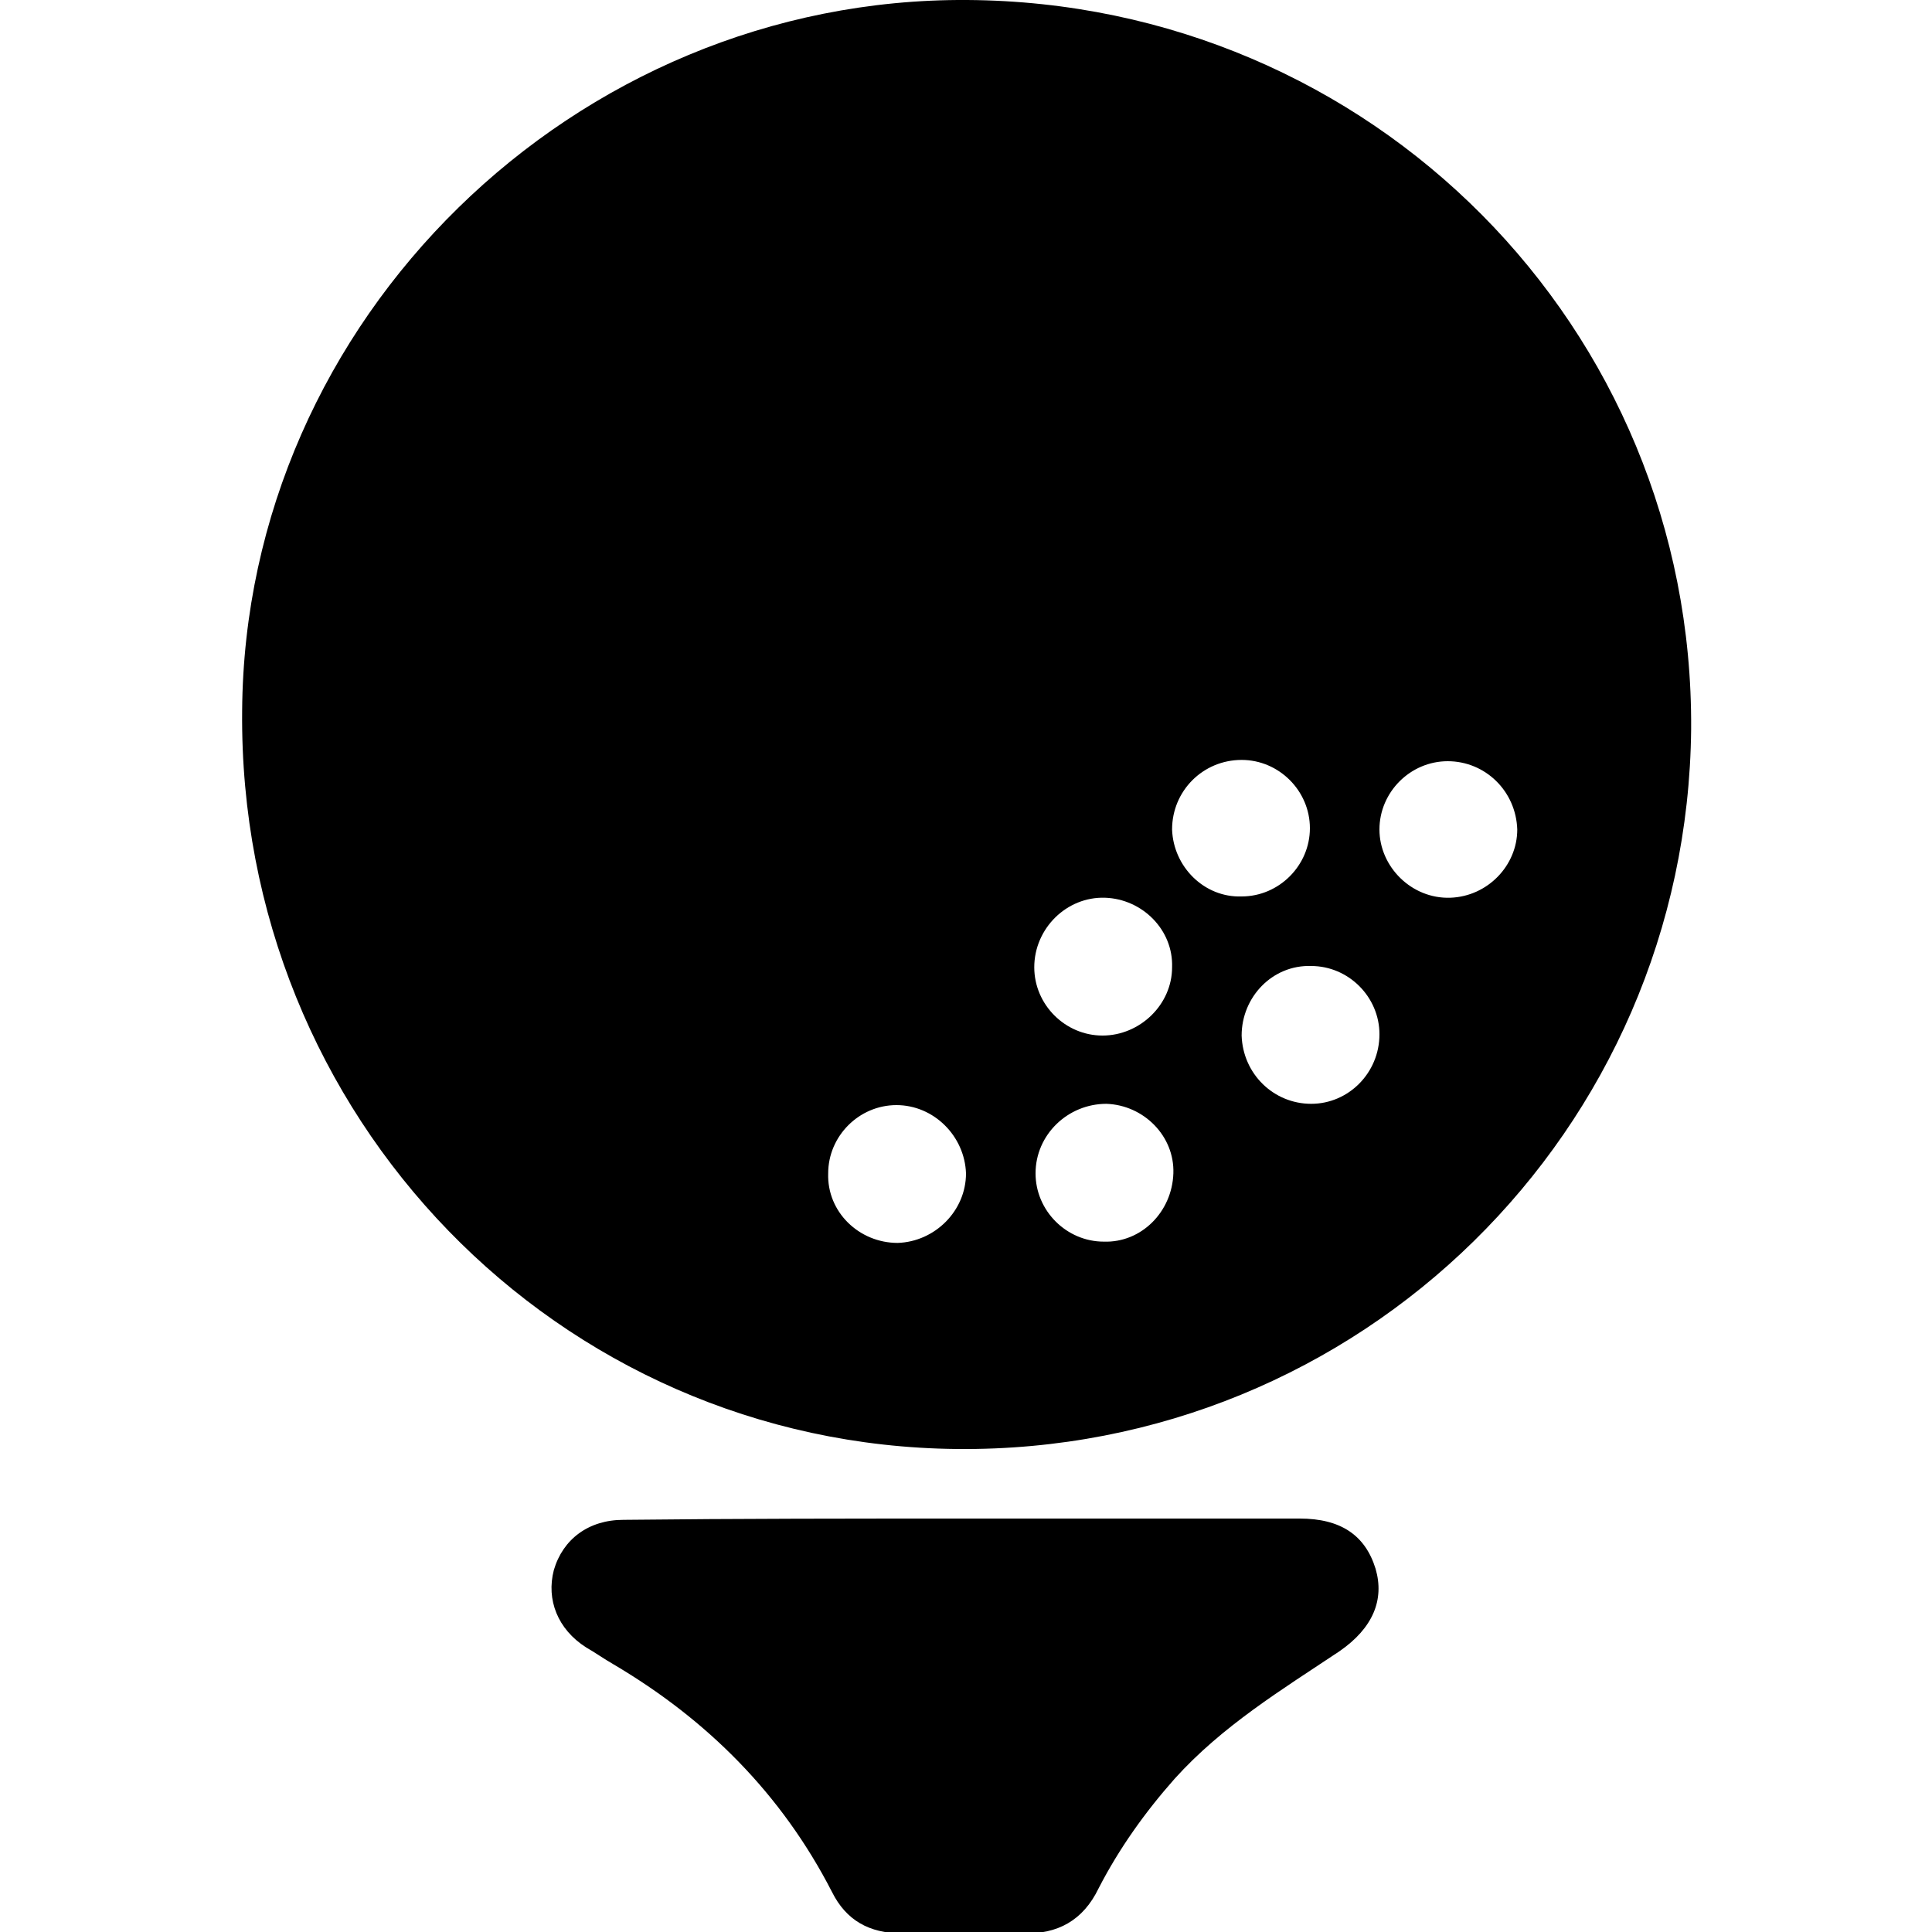
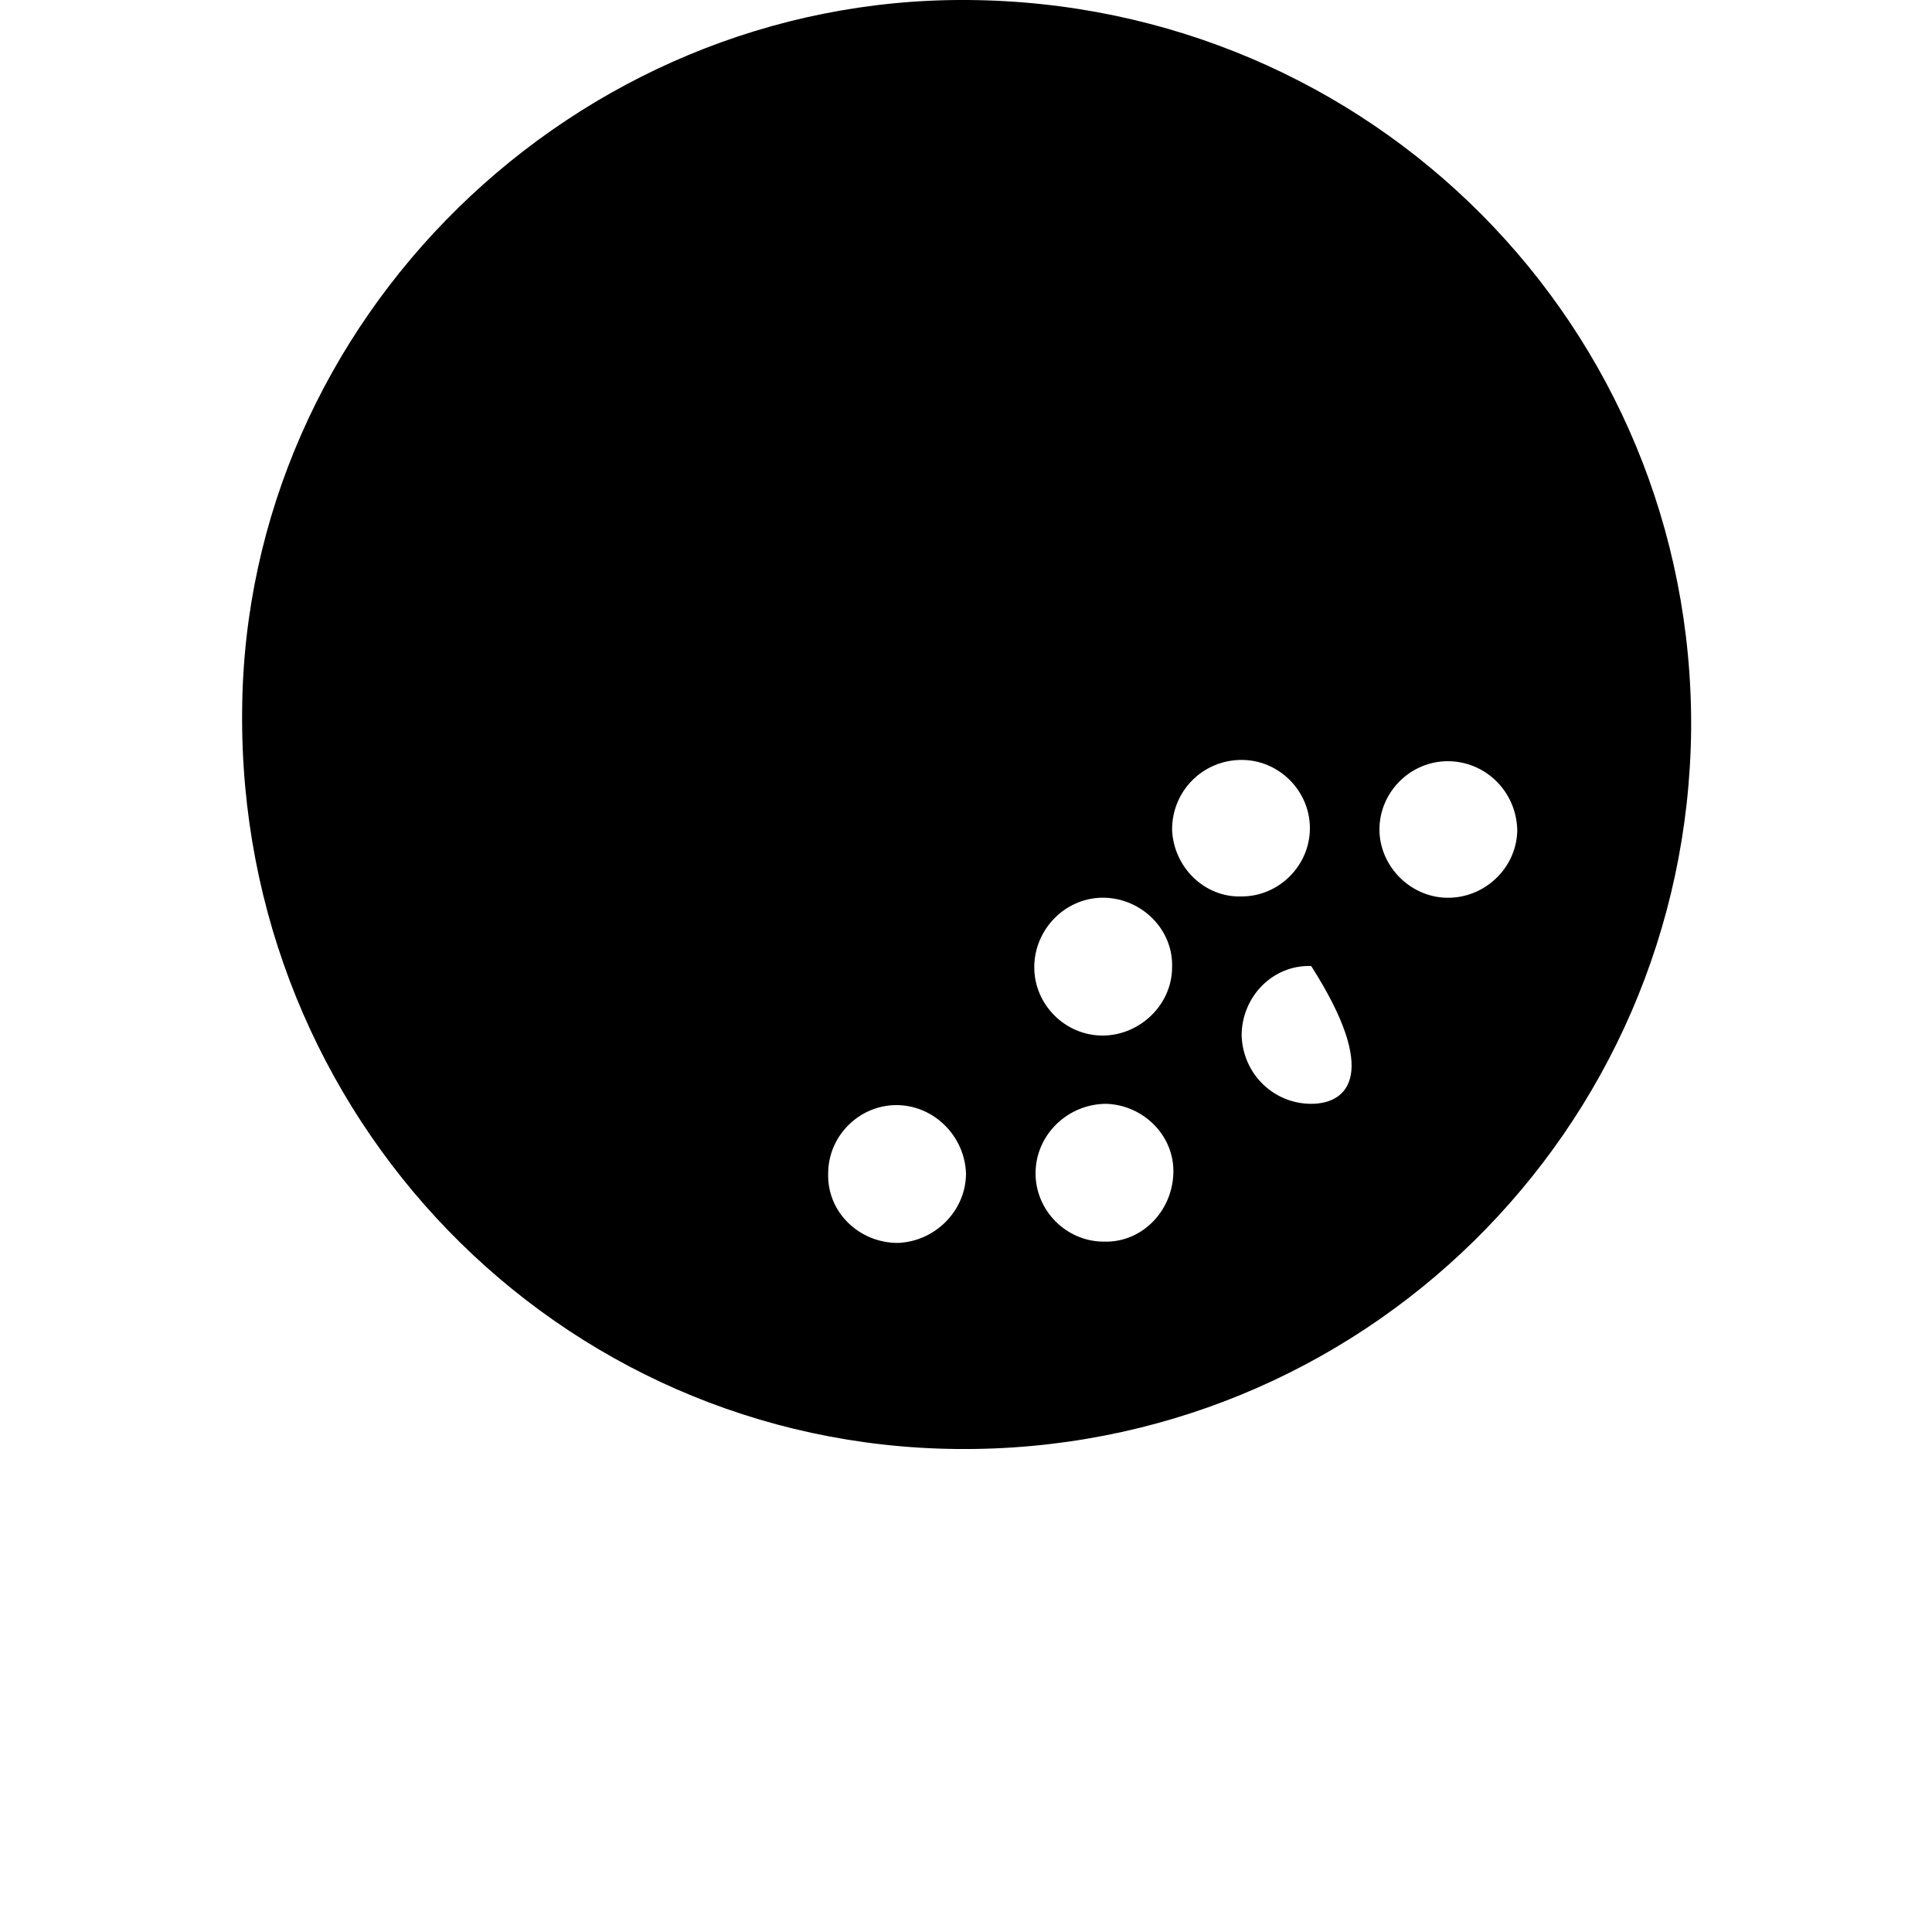
<svg xmlns="http://www.w3.org/2000/svg" version="1.1" id="Capa_1" x="0px" y="0px" viewBox="0 0 150 150" style="enable-background:new 0 0 150 150;" xml:space="preserve">
  <g>
-     <path d="M75,117.9c8.6,0,17.3,0,25.9,0c3.2,0,5.1,1.3,5.9,3.9c0.7,2.4-0.2,4.6-2.8,6.4c-4.5,3-9.1,5.8-12.8,9.9   c-2.3,2.6-4.3,5.4-5.9,8.5c-1.2,2.5-3.2,3.6-5.9,3.5c-3.1-0.1-6.2-0.1-9.4,0c-2.5,0-4.3-1-5.4-3.2c-3.9-7.6-9.7-13.4-17-17.7   c-0.7-0.4-1.4-0.9-2.1-1.3c-2.2-1.4-3.1-3.7-2.5-6c0.7-2.4,2.7-3.9,5.4-3.9C57.3,117.9,66.2,117.9,75,117.9z" />
-     <path d="M75.1,0C44.6-0.2,19,24.8,18.8,55.2c-0.3,31.5,24.5,57,55.5,57.3c31.3,0.3,56.7-24.7,57-55.9C131.5,25.4,106.5,0.2,75.1,0z    M69.7,96.5c-3,0-5.5-2.4-5.4-5.4c0-2.9,2.4-5.3,5.3-5.3c2.9,0,5.3,2.4,5.4,5.3C75,94,72.6,96.4,69.7,96.5z M85.8,69.7   c2.9,0.1,5.3,2.5,5.2,5.4c0,2.9-2.5,5.3-5.4,5.3c-2.9,0-5.3-2.4-5.3-5.3C80.3,72.1,82.8,69.6,85.8,69.7z M85.7,96.4   c-2.9,0-5.3-2.4-5.3-5.3c0-3,2.5-5.4,5.5-5.4c2.9,0.1,5.3,2.5,5.2,5.4C91,94.1,88.6,96.5,85.7,96.4z M91,64.4c0-3,2.4-5.4,5.4-5.4   c2.9,0,5.3,2.4,5.3,5.3c0,2.9-2.4,5.3-5.3,5.3C93.5,69.7,91.1,67.3,91,64.4z M101.8,85.7c-2.9,0-5.3-2.3-5.4-5.3   c0-3,2.4-5.5,5.4-5.4c2.9,0,5.3,2.4,5.3,5.3C107.1,83.3,104.7,85.7,101.8,85.7z M112.6,69.7c-3,0.1-5.5-2.4-5.5-5.3   c0-2.9,2.4-5.3,5.3-5.3c2.9,0,5.3,2.3,5.4,5.3C117.8,67.2,115.5,69.6,112.6,69.7z" />
+     <path d="M75.1,0C44.6-0.2,19,24.8,18.8,55.2c-0.3,31.5,24.5,57,55.5,57.3c31.3,0.3,56.7-24.7,57-55.9C131.5,25.4,106.5,0.2,75.1,0z    M69.7,96.5c-3,0-5.5-2.4-5.4-5.4c0-2.9,2.4-5.3,5.3-5.3c2.9,0,5.3,2.4,5.4,5.3C75,94,72.6,96.4,69.7,96.5z M85.8,69.7   c2.9,0.1,5.3,2.5,5.2,5.4c0,2.9-2.5,5.3-5.4,5.3c-2.9,0-5.3-2.4-5.3-5.3C80.3,72.1,82.8,69.6,85.8,69.7z M85.7,96.4   c-2.9,0-5.3-2.4-5.3-5.3c0-3,2.5-5.4,5.5-5.4c2.9,0.1,5.3,2.5,5.2,5.4C91,94.1,88.6,96.5,85.7,96.4z M91,64.4c0-3,2.4-5.4,5.4-5.4   c2.9,0,5.3,2.4,5.3,5.3c0,2.9-2.4,5.3-5.3,5.3C93.5,69.7,91.1,67.3,91,64.4z M101.8,85.7c-2.9,0-5.3-2.3-5.4-5.3   c0-3,2.4-5.5,5.4-5.4C107.1,83.3,104.7,85.7,101.8,85.7z M112.6,69.7c-3,0.1-5.5-2.4-5.5-5.3   c0-2.9,2.4-5.3,5.3-5.3c2.9,0,5.3,2.3,5.4,5.3C117.8,67.2,115.5,69.6,112.6,69.7z" />
  </g>
</svg>